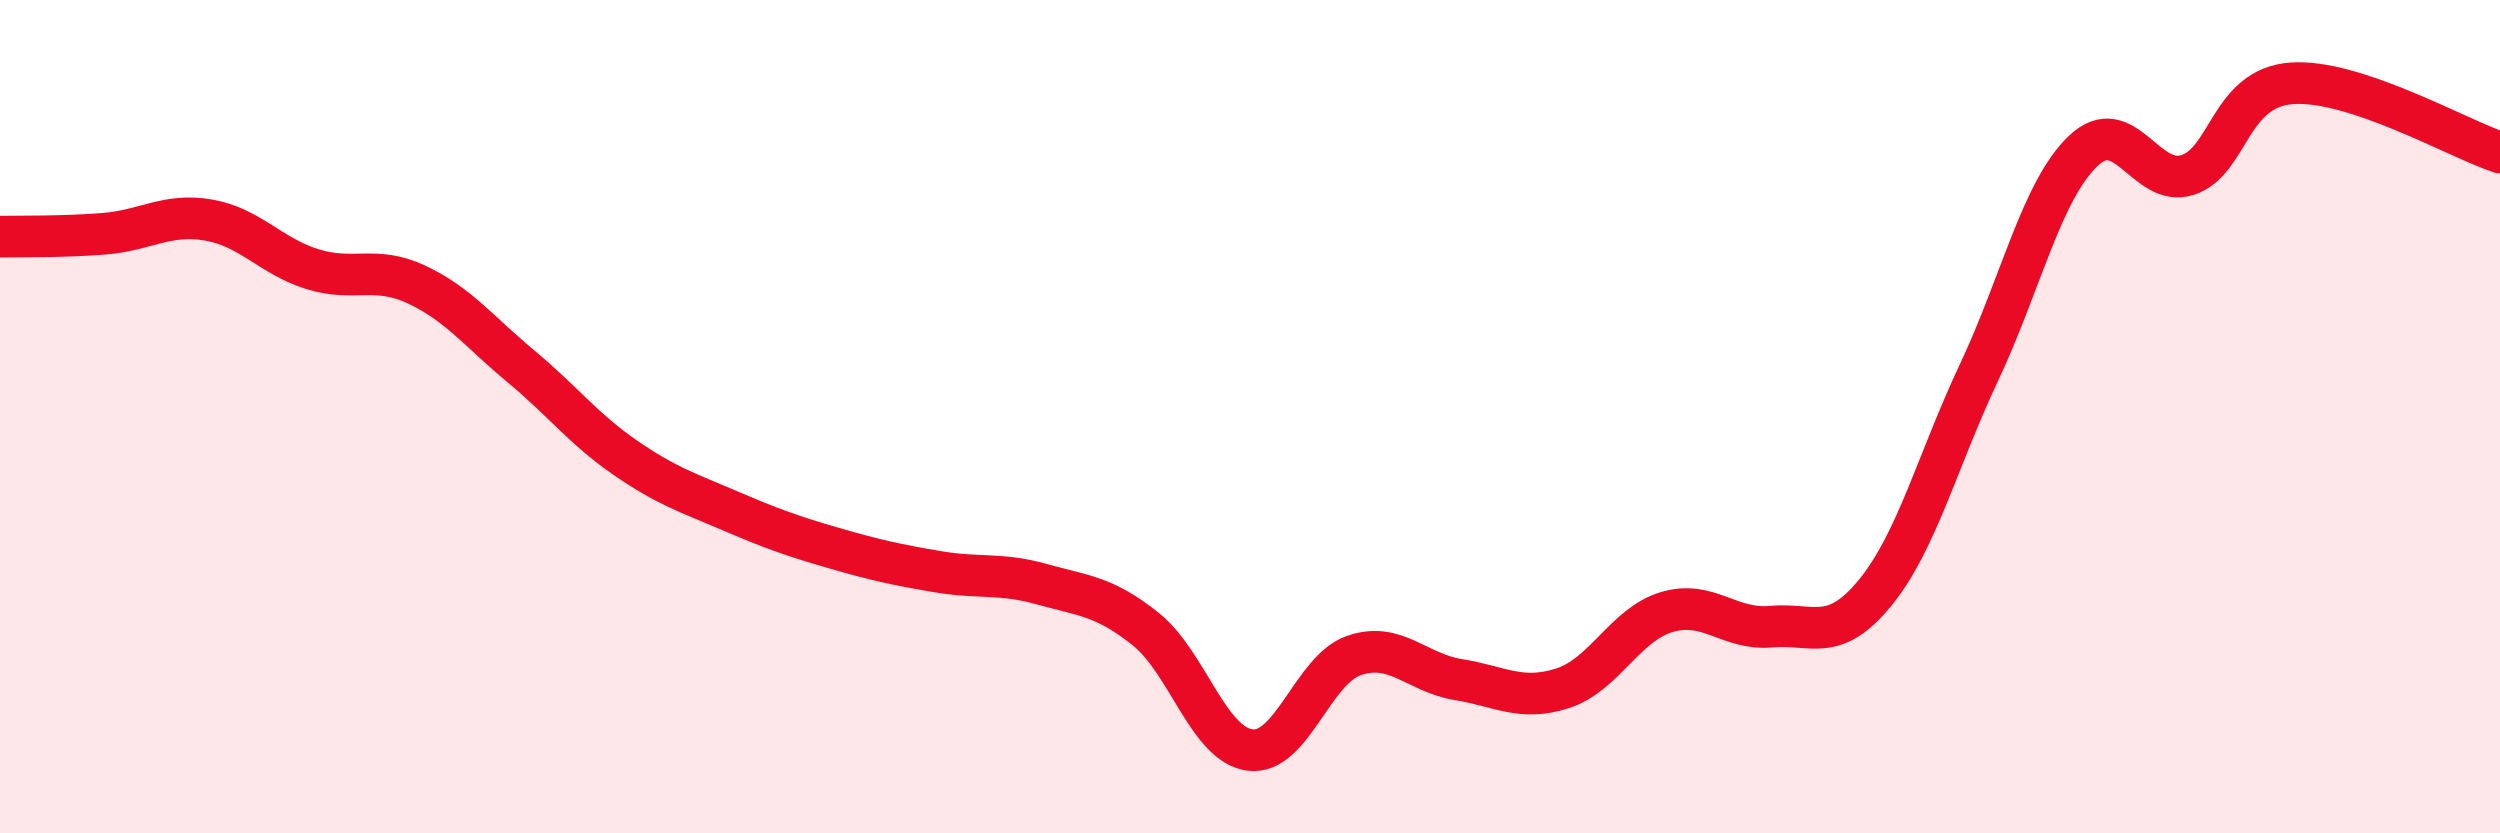
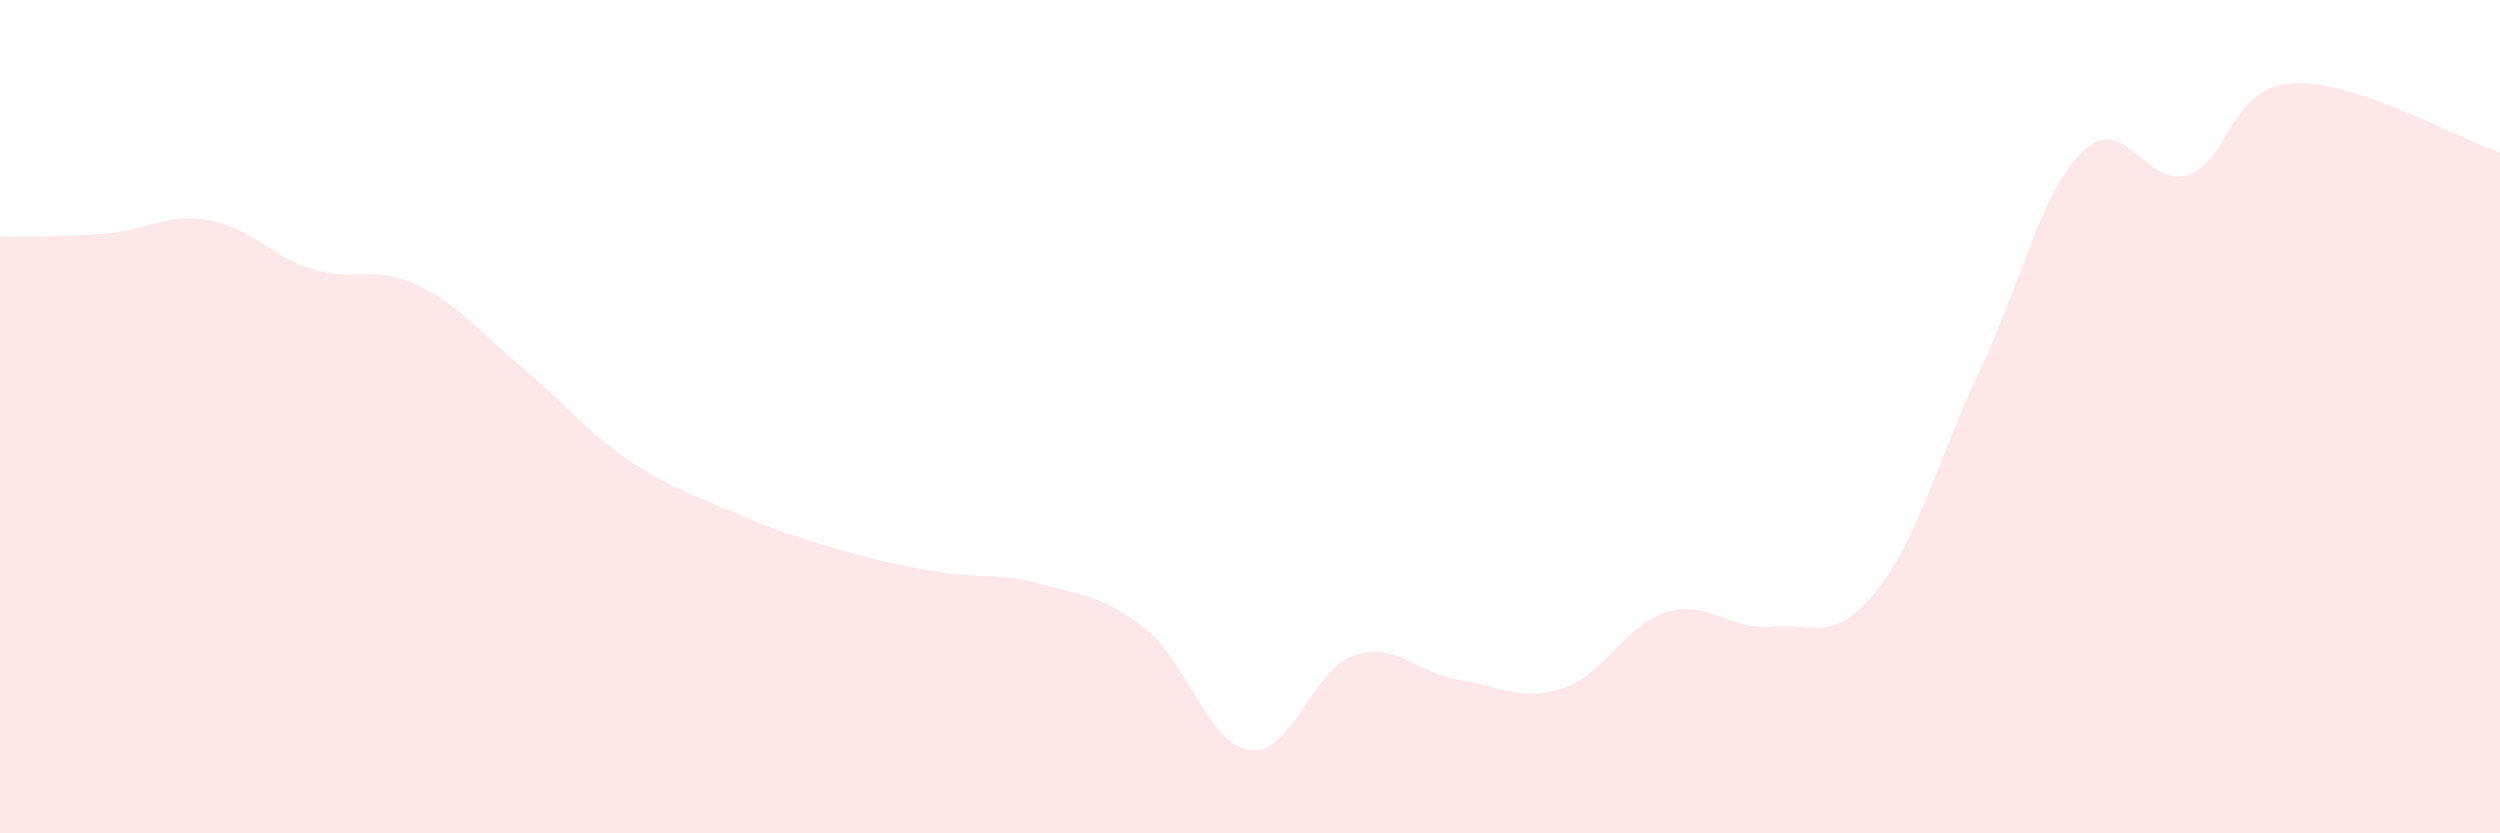
<svg xmlns="http://www.w3.org/2000/svg" width="60" height="20" viewBox="0 0 60 20">
  <path d="M 0,5.68 C 0.5,5.67 1.5,5.69 2.5,5.61 C 3.5,5.53 4,5.11 5,5.28 C 6,5.45 6.5,6.15 7.5,6.46 C 8.5,6.77 9,6.36 10,6.83 C 11,7.3 11.5,7.96 12.5,8.79 C 13.5,9.62 14,10.29 15,10.98 C 16,11.67 16.5,11.82 17.5,12.25 C 18.5,12.68 19,12.86 20,13.15 C 21,13.44 21.5,13.55 22.5,13.72 C 23.5,13.89 24,13.74 25,14.02 C 26,14.3 26.5,14.3 27.5,15.1 C 28.5,15.9 29,17.87 30,18 C 31,18.13 31.5,16.07 32.5,15.73 C 33.5,15.39 34,16.15 35,16.31 C 36,16.47 36.5,16.84 37.5,16.52 C 38.5,16.2 39,14.99 40,14.69 C 41,14.39 41.5,15.13 42.5,15.04 C 43.5,14.95 44,15.45 45,14.23 C 46,13.01 46.5,11.05 47.5,8.93 C 48.5,6.81 49,4.57 50,3.62 C 51,2.67 51.5,4.52 52.5,4.2 C 53.5,3.88 53.5,2.11 55,2 C 56.5,1.89 59,3.33 60,3.66L60 20L0 20Z" fill="#EB0A25" opacity="0.1" stroke-linecap="round" stroke-linejoin="round" />
-   <path d="M 0,5.68 C 0.5,5.67 1.5,5.69 2.5,5.61 C 3.5,5.53 4,5.11 5,5.28 C 6,5.45 6.5,6.15 7.5,6.46 C 8.5,6.77 9,6.36 10,6.83 C 11,7.3 11.5,7.96 12.5,8.79 C 13.5,9.62 14,10.29 15,10.98 C 16,11.67 16.5,11.82 17.5,12.25 C 18.5,12.68 19,12.86 20,13.15 C 21,13.44 21.5,13.55 22.5,13.72 C 23.5,13.89 24,13.74 25,14.02 C 26,14.3 26.5,14.3 27.5,15.1 C 28.5,15.9 29,17.87 30,18 C 31,18.13 31.5,16.07 32.5,15.73 C 33.5,15.39 34,16.15 35,16.31 C 36,16.47 36.5,16.84 37.5,16.52 C 38.5,16.2 39,14.99 40,14.69 C 41,14.39 41.5,15.13 42.5,15.04 C 43.5,14.95 44,15.45 45,14.23 C 46,13.01 46.5,11.05 47.5,8.93 C 48.5,6.81 49,4.57 50,3.62 C 51,2.67 51.5,4.52 52.5,4.2 C 53.5,3.88 53.5,2.11 55,2 C 56.5,1.89 59,3.33 60,3.66" stroke="#EB0A25" stroke-width="1" fill="none" stroke-linecap="round" stroke-linejoin="round" />
</svg>